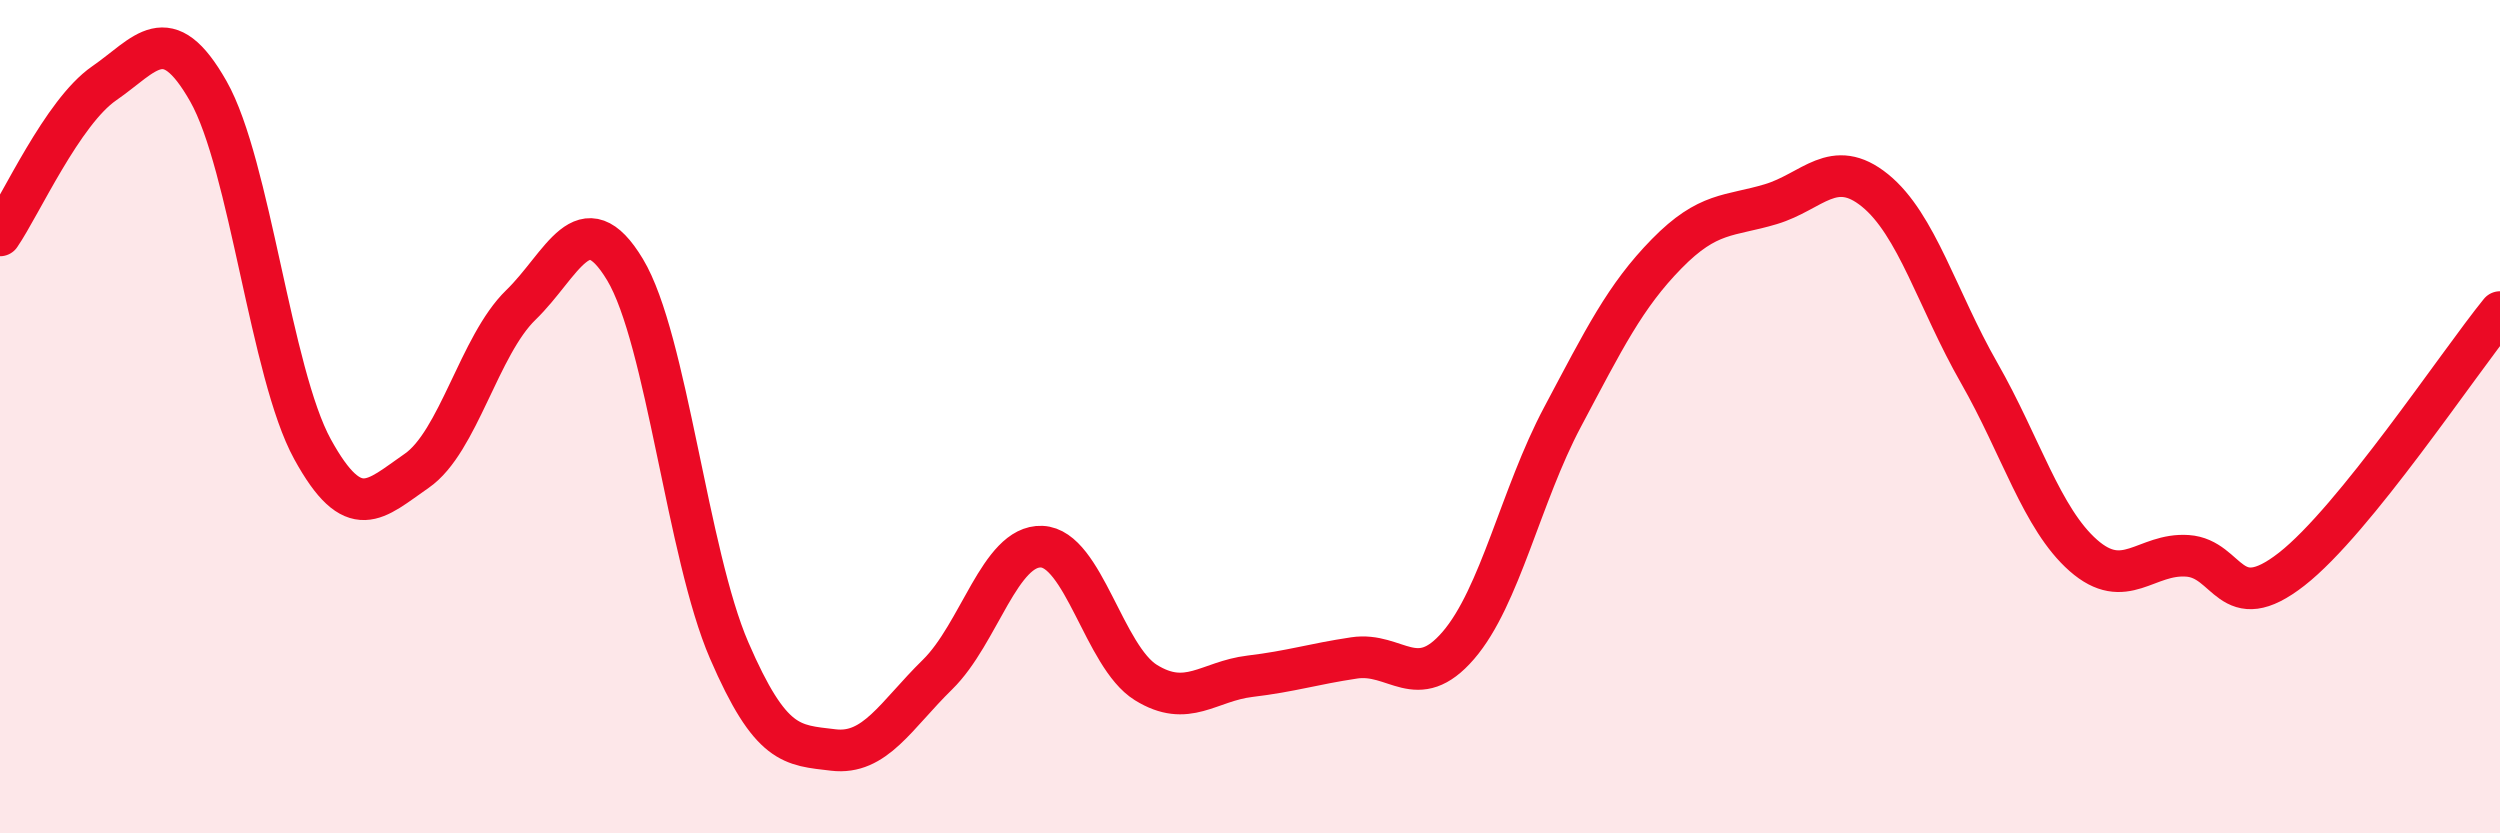
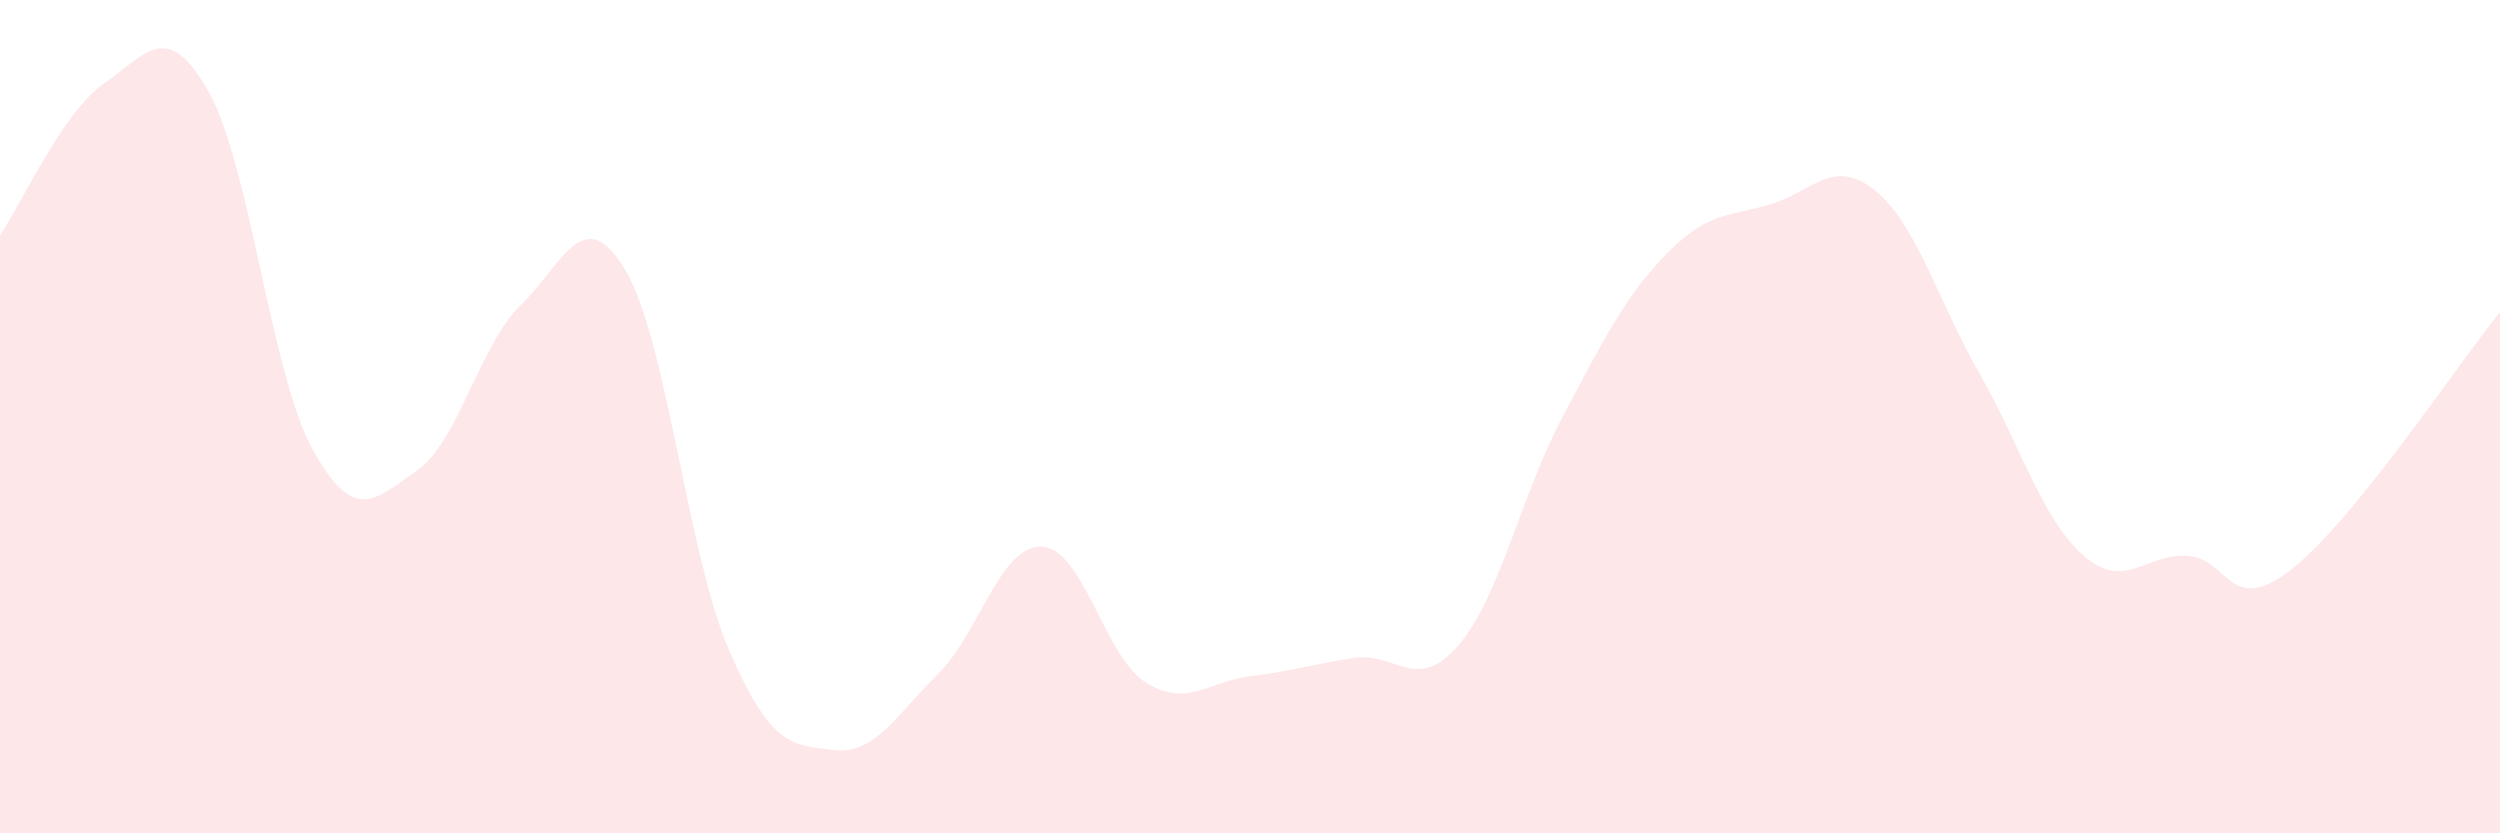
<svg xmlns="http://www.w3.org/2000/svg" width="60" height="20" viewBox="0 0 60 20">
  <path d="M 0,5.65 C 0.5,4.92 1.5,2.69 2.5,2 C 3.5,1.31 4,0.43 5,2.19 C 6,3.95 6.5,8.96 7.5,10.78 C 8.5,12.6 9,11.99 10,11.3 C 11,10.61 11.5,8.29 12.5,7.32 C 13.5,6.35 14,4.81 15,6.47 C 16,8.13 16.5,13.3 17.5,15.61 C 18.5,17.92 19,17.88 20,18 C 21,18.12 21.5,17.17 22.5,16.19 C 23.5,15.21 24,13.08 25,13.12 C 26,13.16 26.5,15.76 27.5,16.38 C 28.5,17 29,16.35 30,16.23 C 31,16.11 31.5,15.94 32.5,15.79 C 33.5,15.64 34,16.65 35,15.49 C 36,14.33 36.5,11.89 37.5,10.01 C 38.5,8.13 39,7.11 40,6.09 C 41,5.07 41.5,5.2 42.5,4.9 C 43.5,4.6 44,3.76 45,4.57 C 46,5.38 46.5,7.2 47.5,8.95 C 48.5,10.7 49,12.45 50,13.33 C 51,14.21 51.5,13.27 52.5,13.34 C 53.5,13.41 53.5,14.83 55,13.66 C 56.5,12.49 59,8.72 60,7.49L60 20L0 20Z" fill="#EB0A25" opacity="0.1" stroke-linecap="round" stroke-linejoin="round" />
-   <path d="M 0,5.65 C 0.5,4.92 1.5,2.69 2.5,2 C 3.5,1.31 4,0.43 5,2.19 C 6,3.95 6.5,8.96 7.5,10.78 C 8.5,12.6 9,11.99 10,11.3 C 11,10.61 11.5,8.29 12.5,7.32 C 13.5,6.35 14,4.81 15,6.47 C 16,8.13 16.5,13.3 17.5,15.61 C 18.5,17.92 19,17.88 20,18 C 21,18.12 21.5,17.17 22.5,16.19 C 23.5,15.21 24,13.08 25,13.12 C 26,13.16 26.5,15.76 27.5,16.38 C 28.5,17 29,16.35 30,16.23 C 31,16.11 31.5,15.94 32.5,15.79 C 33.5,15.64 34,16.65 35,15.49 C 36,14.33 36.5,11.89 37.5,10.01 C 38.5,8.13 39,7.11 40,6.09 C 41,5.07 41.5,5.2 42.5,4.9 C 43.5,4.6 44,3.76 45,4.57 C 46,5.38 46.5,7.2 47.5,8.95 C 48.5,10.7 49,12.45 50,13.33 C 51,14.21 51.5,13.27 52.5,13.34 C 53.5,13.41 53.5,14.83 55,13.66 C 56.5,12.49 59,8.72 60,7.49" stroke="#EB0A25" stroke-width="1" fill="none" stroke-linecap="round" stroke-linejoin="round" />
</svg>